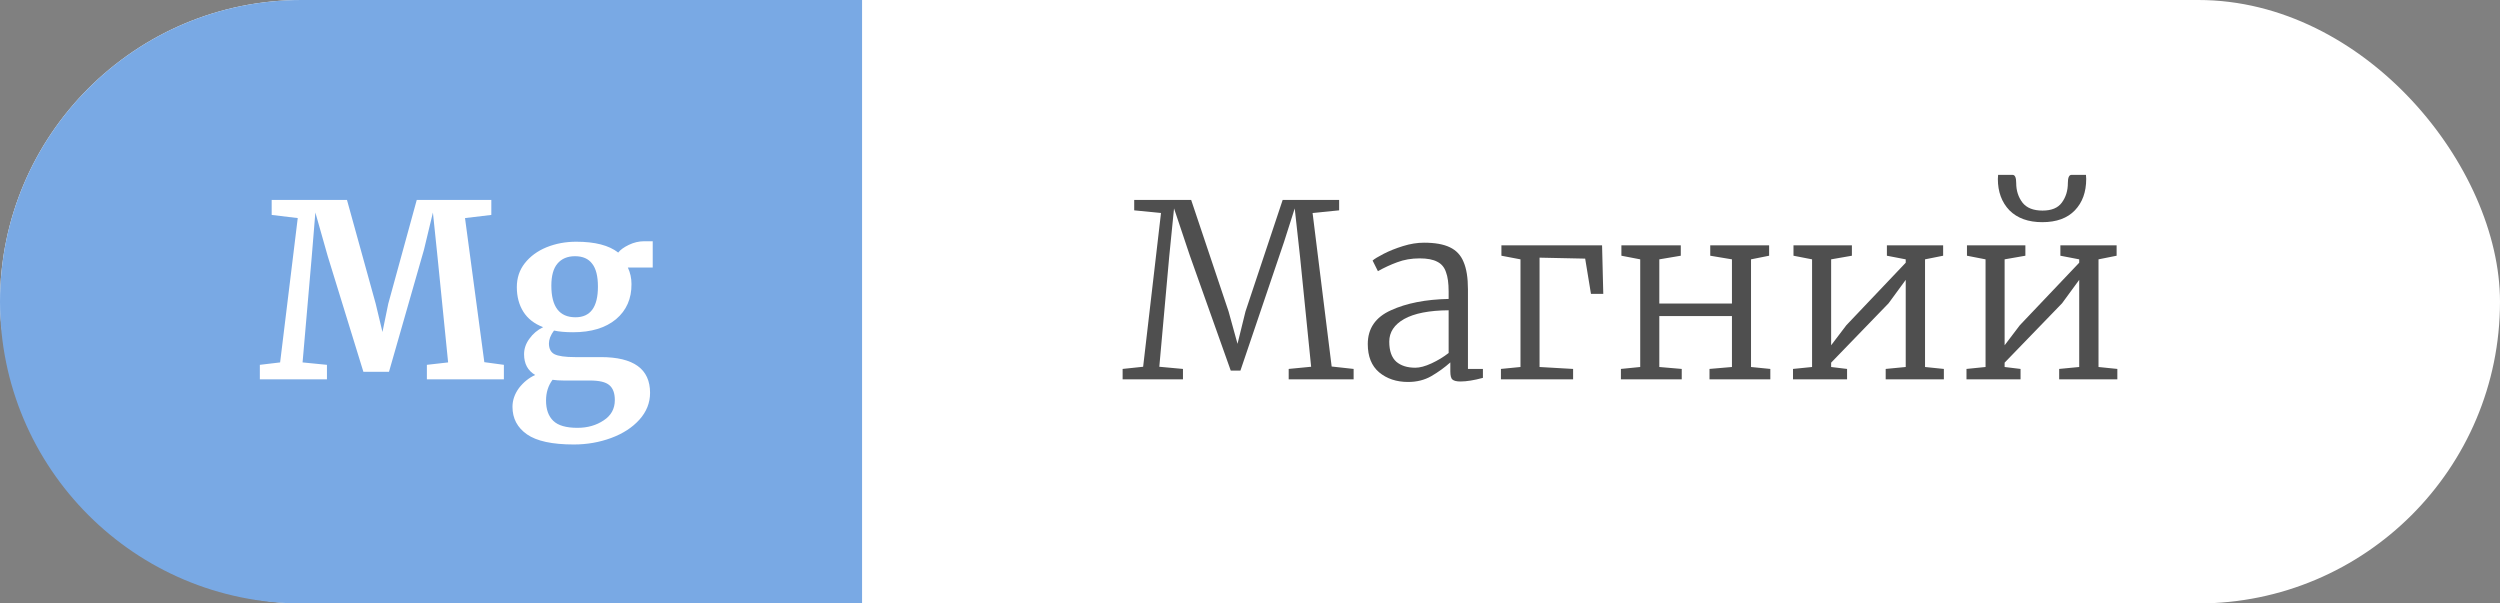
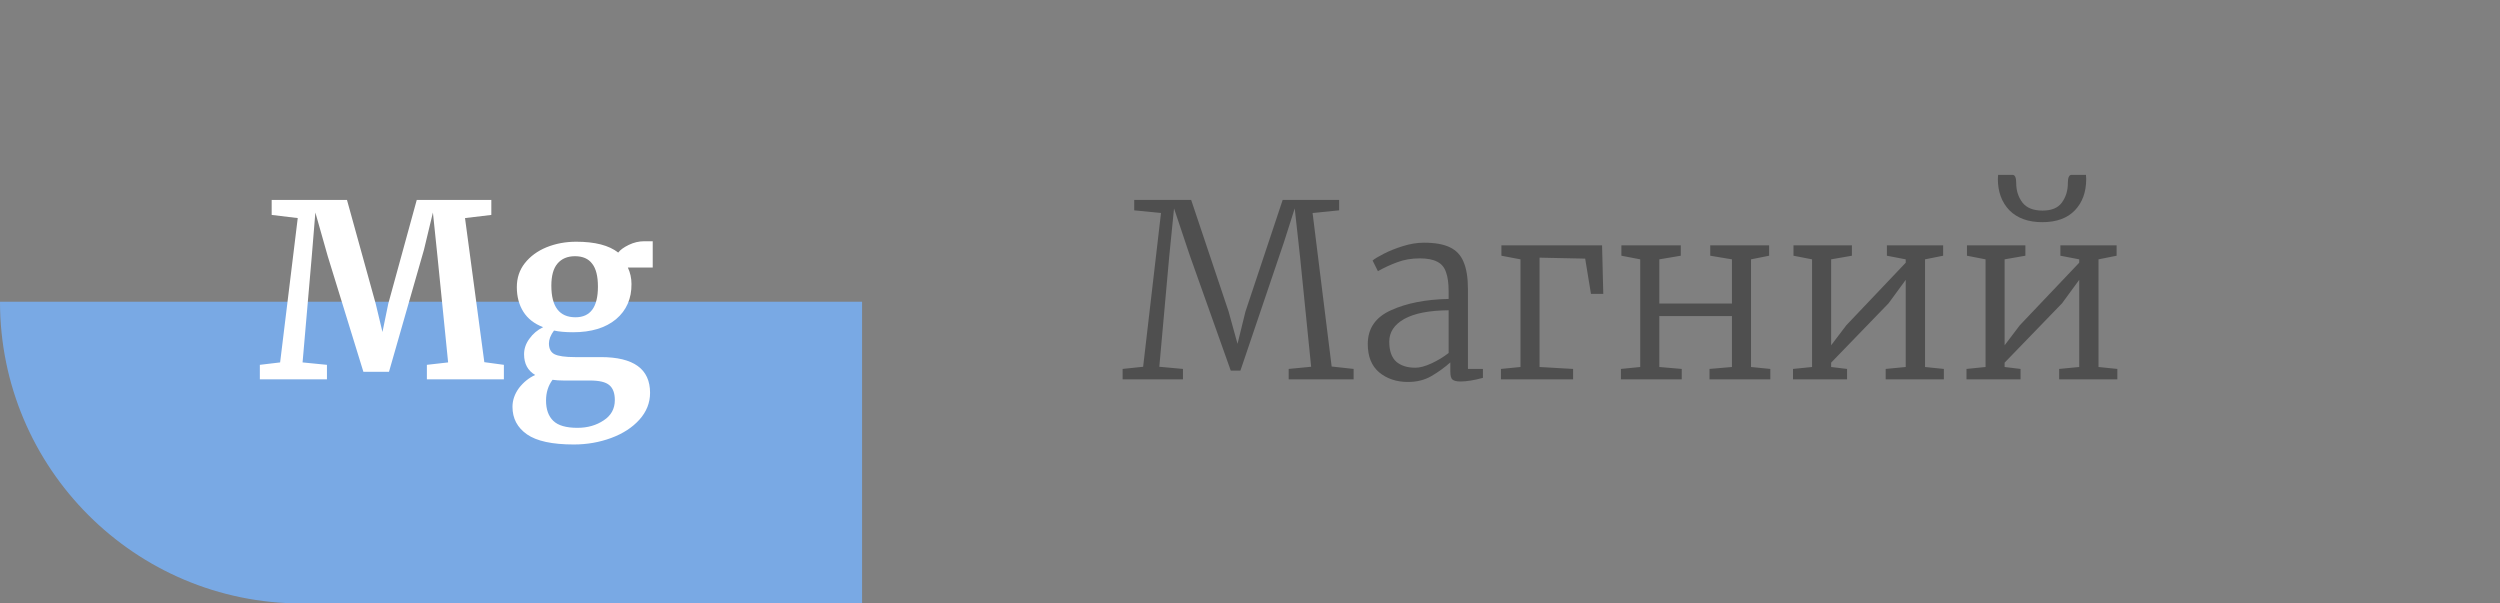
<svg xmlns="http://www.w3.org/2000/svg" width="145" height="35" viewBox="0 0 145 35" fill="none">
  <rect x="0" y="0" width="145" height="35" fill="#808080" stroke="none" />
-   <rect width="145" height="35" rx="17.5" fill="white" />
-   <path d="M0 17.5C0 7.835 7.835 0 17.5 0H50V35H17.5C7.835 35 0 27.165 0 17.5V17.5Z" fill="#79A9E4" />
+   <path d="M0 17.5H50V35H17.5C7.835 35 0 27.165 0 17.5V17.5Z" fill="#79A9E4" />
  <path d="M17.269 12.648L15.757 12.466V11.598H20.125L21.791 17.618L22.183 19.256L22.519 17.618L24.171 11.598H28.497V12.466L26.971 12.648L28.091 21.006L29.225 21.16V22H24.759V21.16L25.991 21.02L25.375 14.888L25.109 12.326L24.591 14.482L22.561 21.566H21.077L19.005 14.846L18.291 12.326L18.081 14.888L17.549 21.02L18.963 21.16V22H15.071V21.16L16.247 21.02L17.269 12.648ZM33.28 25.78C32.029 25.78 31.124 25.584 30.564 25.192C30.004 24.8 29.724 24.268 29.724 23.596C29.724 23.213 29.85 22.849 30.102 22.504C30.363 22.168 30.676 21.916 31.04 21.748C30.61 21.496 30.396 21.095 30.396 20.544C30.396 20.227 30.498 19.928 30.704 19.648C30.909 19.359 31.175 19.135 31.502 18.976C30.988 18.78 30.606 18.481 30.354 18.08C30.102 17.679 29.976 17.203 29.976 16.652C29.976 16.12 30.13 15.658 30.438 15.266C30.755 14.865 31.175 14.557 31.698 14.342C32.23 14.127 32.804 14.02 33.42 14.02C34.512 14.02 35.324 14.23 35.856 14.65C35.977 14.491 36.182 14.342 36.472 14.202C36.761 14.062 37.06 13.992 37.368 13.992H37.858V15.518H36.416C36.556 15.817 36.626 16.134 36.626 16.47C36.635 17.319 36.336 18.001 35.73 18.514C35.123 19.018 34.292 19.27 33.238 19.27C32.799 19.27 32.43 19.237 32.132 19.172C32.038 19.293 31.964 19.424 31.908 19.564C31.861 19.695 31.838 19.811 31.838 19.914C31.838 20.222 31.945 20.432 32.16 20.544C32.384 20.656 32.78 20.712 33.35 20.712H34.848C36.752 20.712 37.704 21.403 37.704 22.784C37.704 23.363 37.498 23.881 37.088 24.338C36.677 24.795 36.131 25.15 35.45 25.402C34.768 25.654 34.045 25.78 33.28 25.78ZM33.378 18.402C34.246 18.402 34.68 17.809 34.68 16.624C34.68 16.017 34.568 15.574 34.344 15.294C34.129 15.005 33.798 14.86 33.35 14.86C32.911 14.86 32.57 15.005 32.328 15.294C32.094 15.574 31.978 15.999 31.978 16.568C31.978 17.791 32.444 18.402 33.378 18.402ZM33.49 24.814C34.078 24.814 34.586 24.669 35.016 24.38C35.445 24.1 35.66 23.708 35.66 23.204C35.66 22.803 35.552 22.513 35.338 22.336C35.132 22.159 34.759 22.07 34.218 22.07H32.692C32.458 22.07 32.244 22.056 32.048 22.028C31.796 22.364 31.67 22.765 31.67 23.232C31.67 23.745 31.81 24.137 32.09 24.408C32.37 24.679 32.836 24.814 33.49 24.814Z" fill="white" />
  <path d="M67.338 12.354L65.784 12.2V11.598H69.088L71.258 18.066L71.776 19.942L72.238 18.066L74.394 11.598H77.67V12.2L76.13 12.354L77.236 21.258L78.51 21.398V22H74.744V21.398L76.046 21.272L75.402 14.888L75.094 12.088L74.478 14.02L71.944 21.496H71.384L69.004 14.804L68.094 12.088L67.814 14.888L67.24 21.272L68.612 21.398V22H65.112V21.398L66.302 21.272L67.338 12.354ZM79.331 19.956C79.331 19.051 79.779 18.397 80.675 17.996C81.571 17.585 82.686 17.366 84.021 17.338V16.904C84.021 16.428 83.97 16.055 83.867 15.784C83.774 15.504 83.606 15.303 83.363 15.182C83.121 15.051 82.78 14.986 82.341 14.986C81.865 14.986 81.431 15.061 81.039 15.21C80.656 15.35 80.283 15.523 79.919 15.728L79.611 15.112C79.714 15.019 79.928 14.888 80.255 14.72C80.582 14.552 80.955 14.403 81.375 14.272C81.795 14.141 82.201 14.076 82.593 14.076C83.228 14.076 83.727 14.165 84.091 14.342C84.465 14.519 84.731 14.804 84.889 15.196C85.057 15.588 85.141 16.115 85.141 16.778V21.398H86.009V21.916C85.496 22.056 85.062 22.126 84.707 22.126C84.483 22.126 84.329 22.089 84.245 22.014C84.161 21.949 84.119 21.79 84.119 21.538V21.02C83.783 21.319 83.415 21.585 83.013 21.818C82.621 22.042 82.173 22.154 81.669 22.154C80.997 22.154 80.437 21.967 79.989 21.594C79.55 21.221 79.331 20.675 79.331 19.956ZM82.089 21.328C82.35 21.328 82.663 21.244 83.027 21.076C83.391 20.908 83.722 20.707 84.021 20.474V17.996C82.892 18.005 82.033 18.173 81.445 18.5C80.867 18.827 80.577 19.265 80.577 19.816C80.577 20.348 80.713 20.735 80.983 20.978C81.254 21.211 81.623 21.328 82.089 21.328ZM92.92 14.23L92.99 17.044H92.276L91.94 15L89.294 14.944V21.286L91.24 21.398V22H87.054V21.398L88.188 21.286V15.042L87.082 14.832V14.23H92.92ZM97.486 14.23V14.832L96.24 15.042V17.604H100.453V15.042L99.194 14.832V14.23H102.609V14.832L101.559 15.042V21.286L102.679 21.398V22H99.151V21.398L100.453 21.286V18.332H96.24V21.286L97.541 21.398V22H94.013V21.398L95.133 21.286V15.042L94.041 14.832V14.23H97.486ZM107.41 14.23V14.832L106.206 15.042V20.026L107.088 18.864L110.532 15.238V15.042L109.44 14.832V14.23H112.702V14.832L111.652 15.042V21.286L112.744 21.398V22H109.37V21.398L110.532 21.286V16.232L109.538 17.59L106.206 21.034V21.286L107.13 21.398V22H103.994V21.398L105.1 21.286V15.042L104.022 14.832V14.23H107.41ZM117.472 14.23V14.832L116.268 15.042V20.026L117.15 18.864L120.594 15.238V15.042L119.502 14.832V14.23H122.764V14.832L121.714 15.042V21.286L122.806 21.398V22H119.432V21.398L120.594 21.286V16.232L119.6 17.59L116.268 21.034V21.286L117.192 21.398V22H114.056V21.398L115.162 21.286V15.042L114.084 14.832V14.23H117.472ZM116.73 10.142C116.87 10.142 116.94 10.301 116.94 10.618C116.94 11.057 117.062 11.435 117.304 11.752C117.547 12.06 117.934 12.214 118.466 12.214C118.989 12.214 119.362 12.06 119.586 11.752C119.82 11.435 119.936 11.057 119.936 10.618C119.936 10.301 120.006 10.142 120.146 10.142H120.986L121 10.38C121 11.136 120.781 11.743 120.342 12.2C119.904 12.657 119.274 12.886 118.452 12.886C117.64 12.886 117.006 12.657 116.548 12.2C116.1 11.733 115.876 11.127 115.876 10.38L115.89 10.142H116.73Z" fill="#4F4F4F" />
</svg>